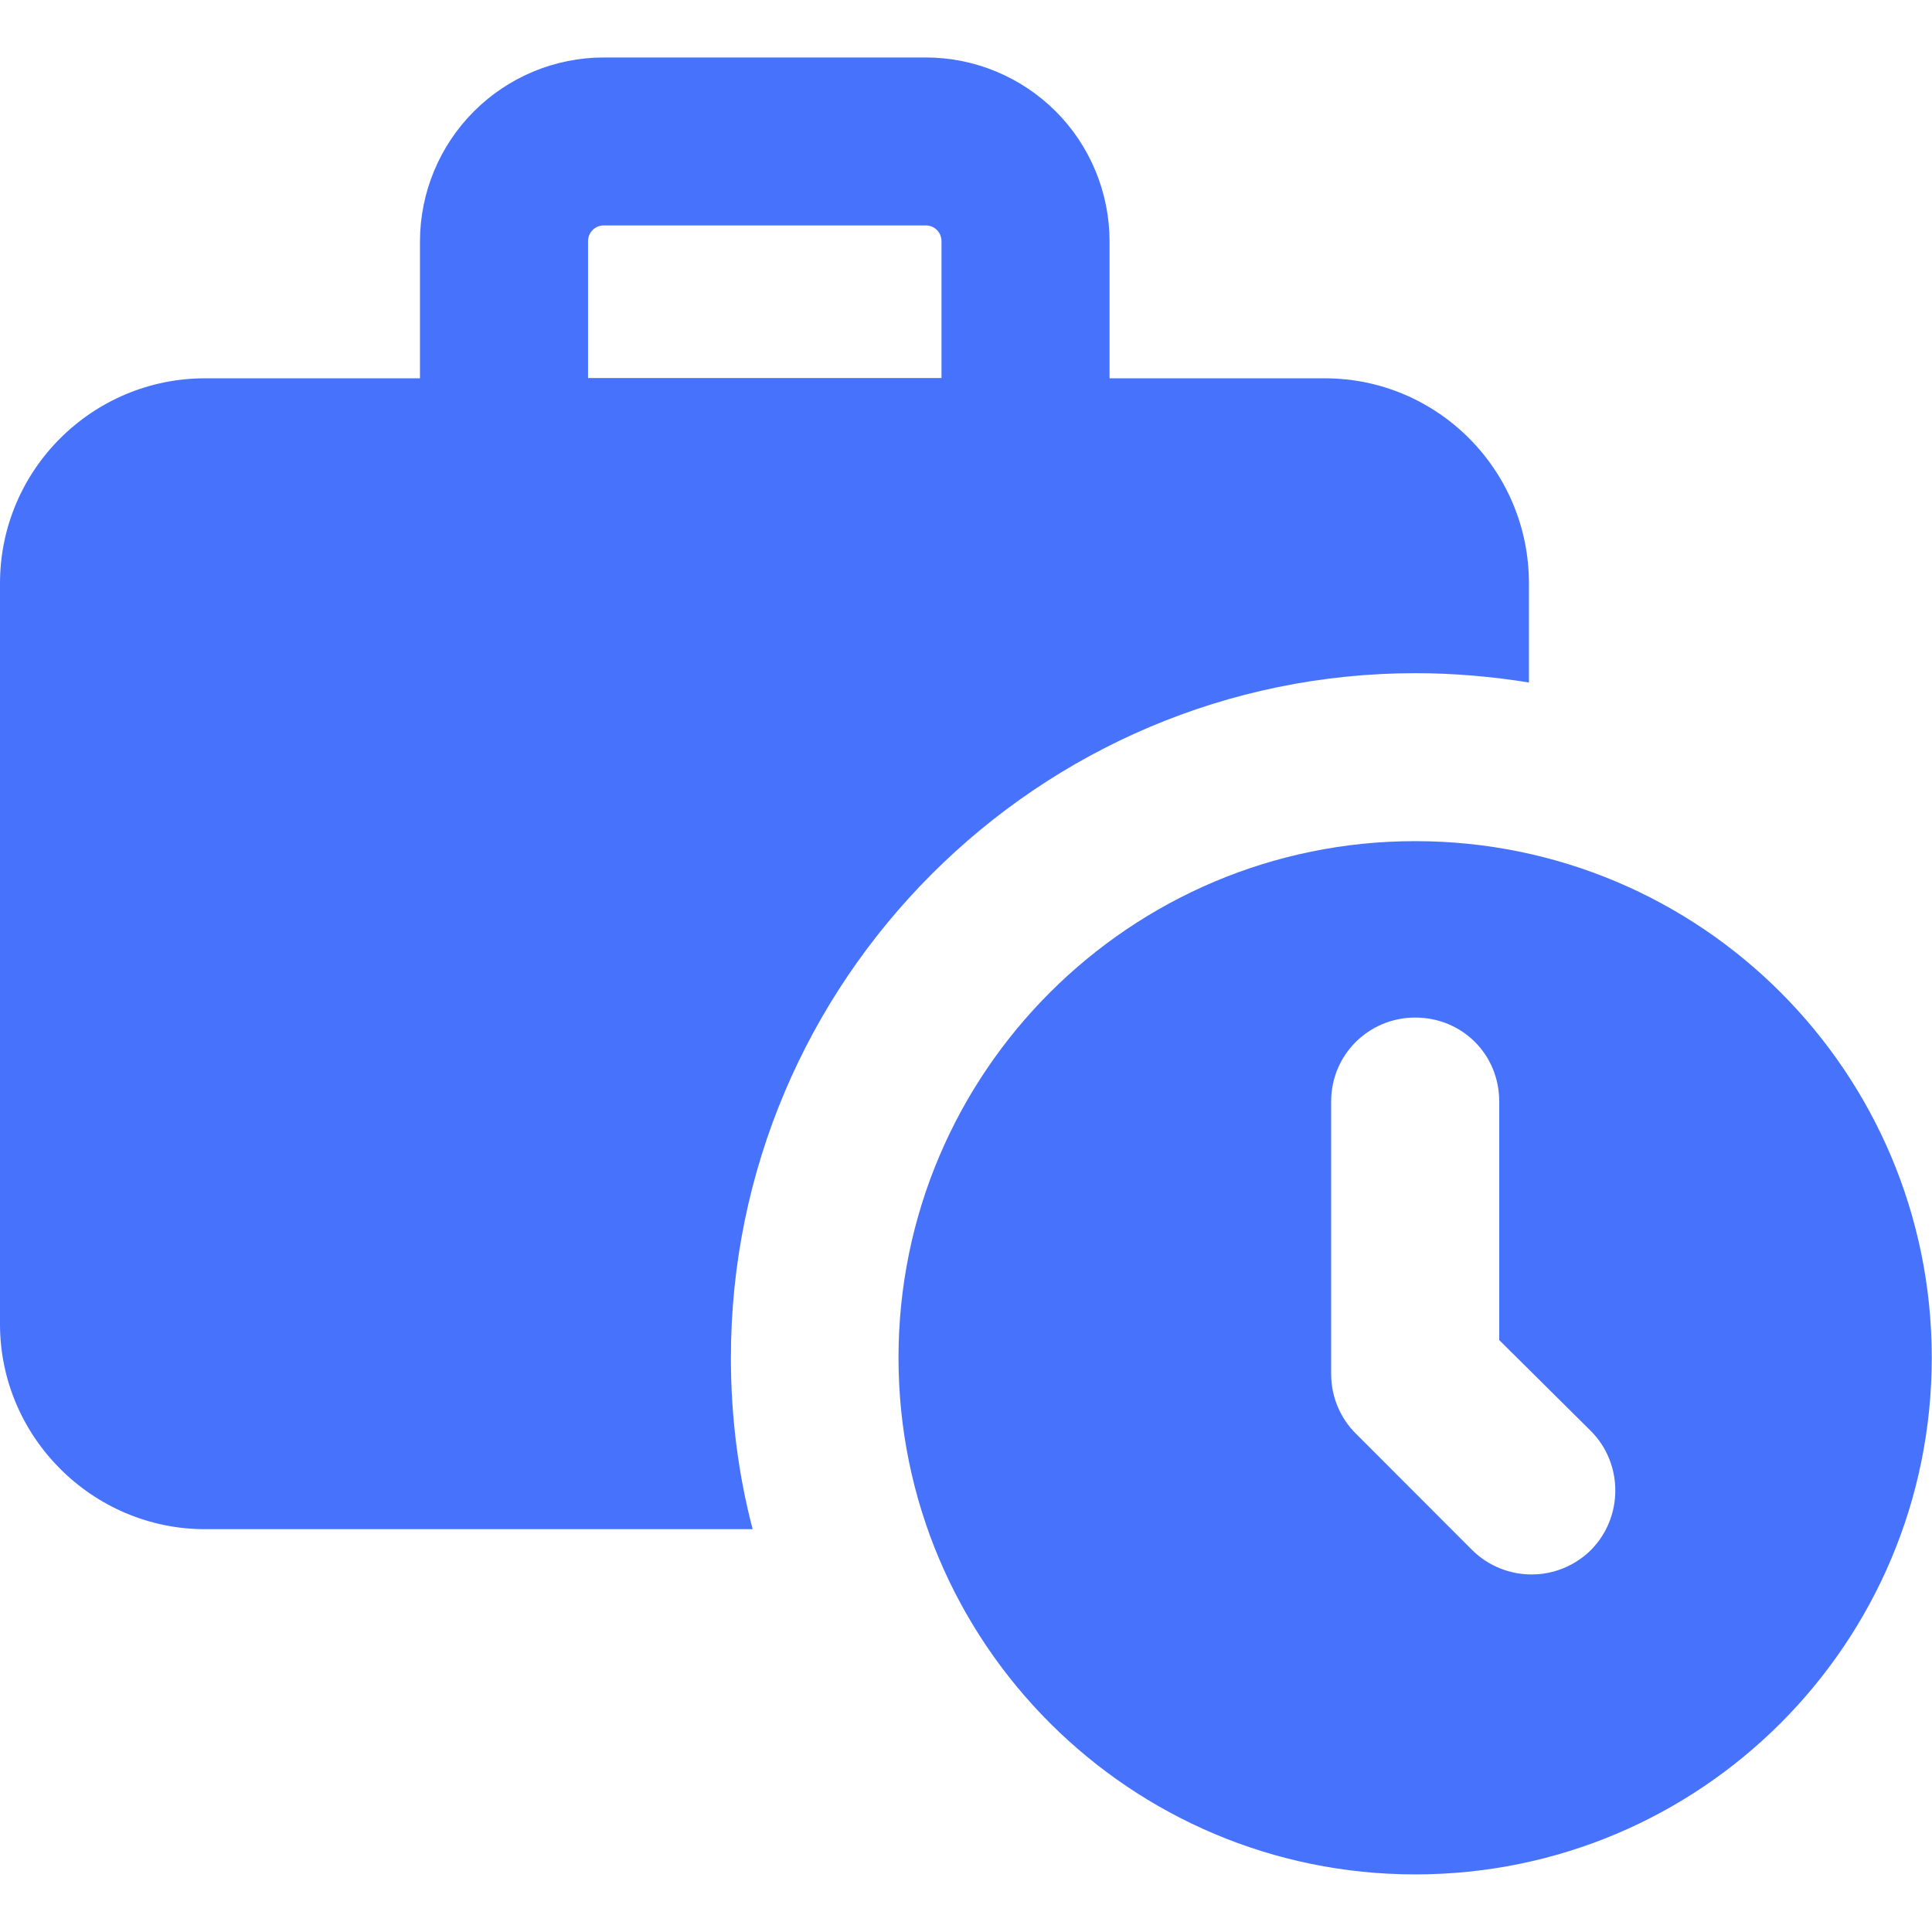
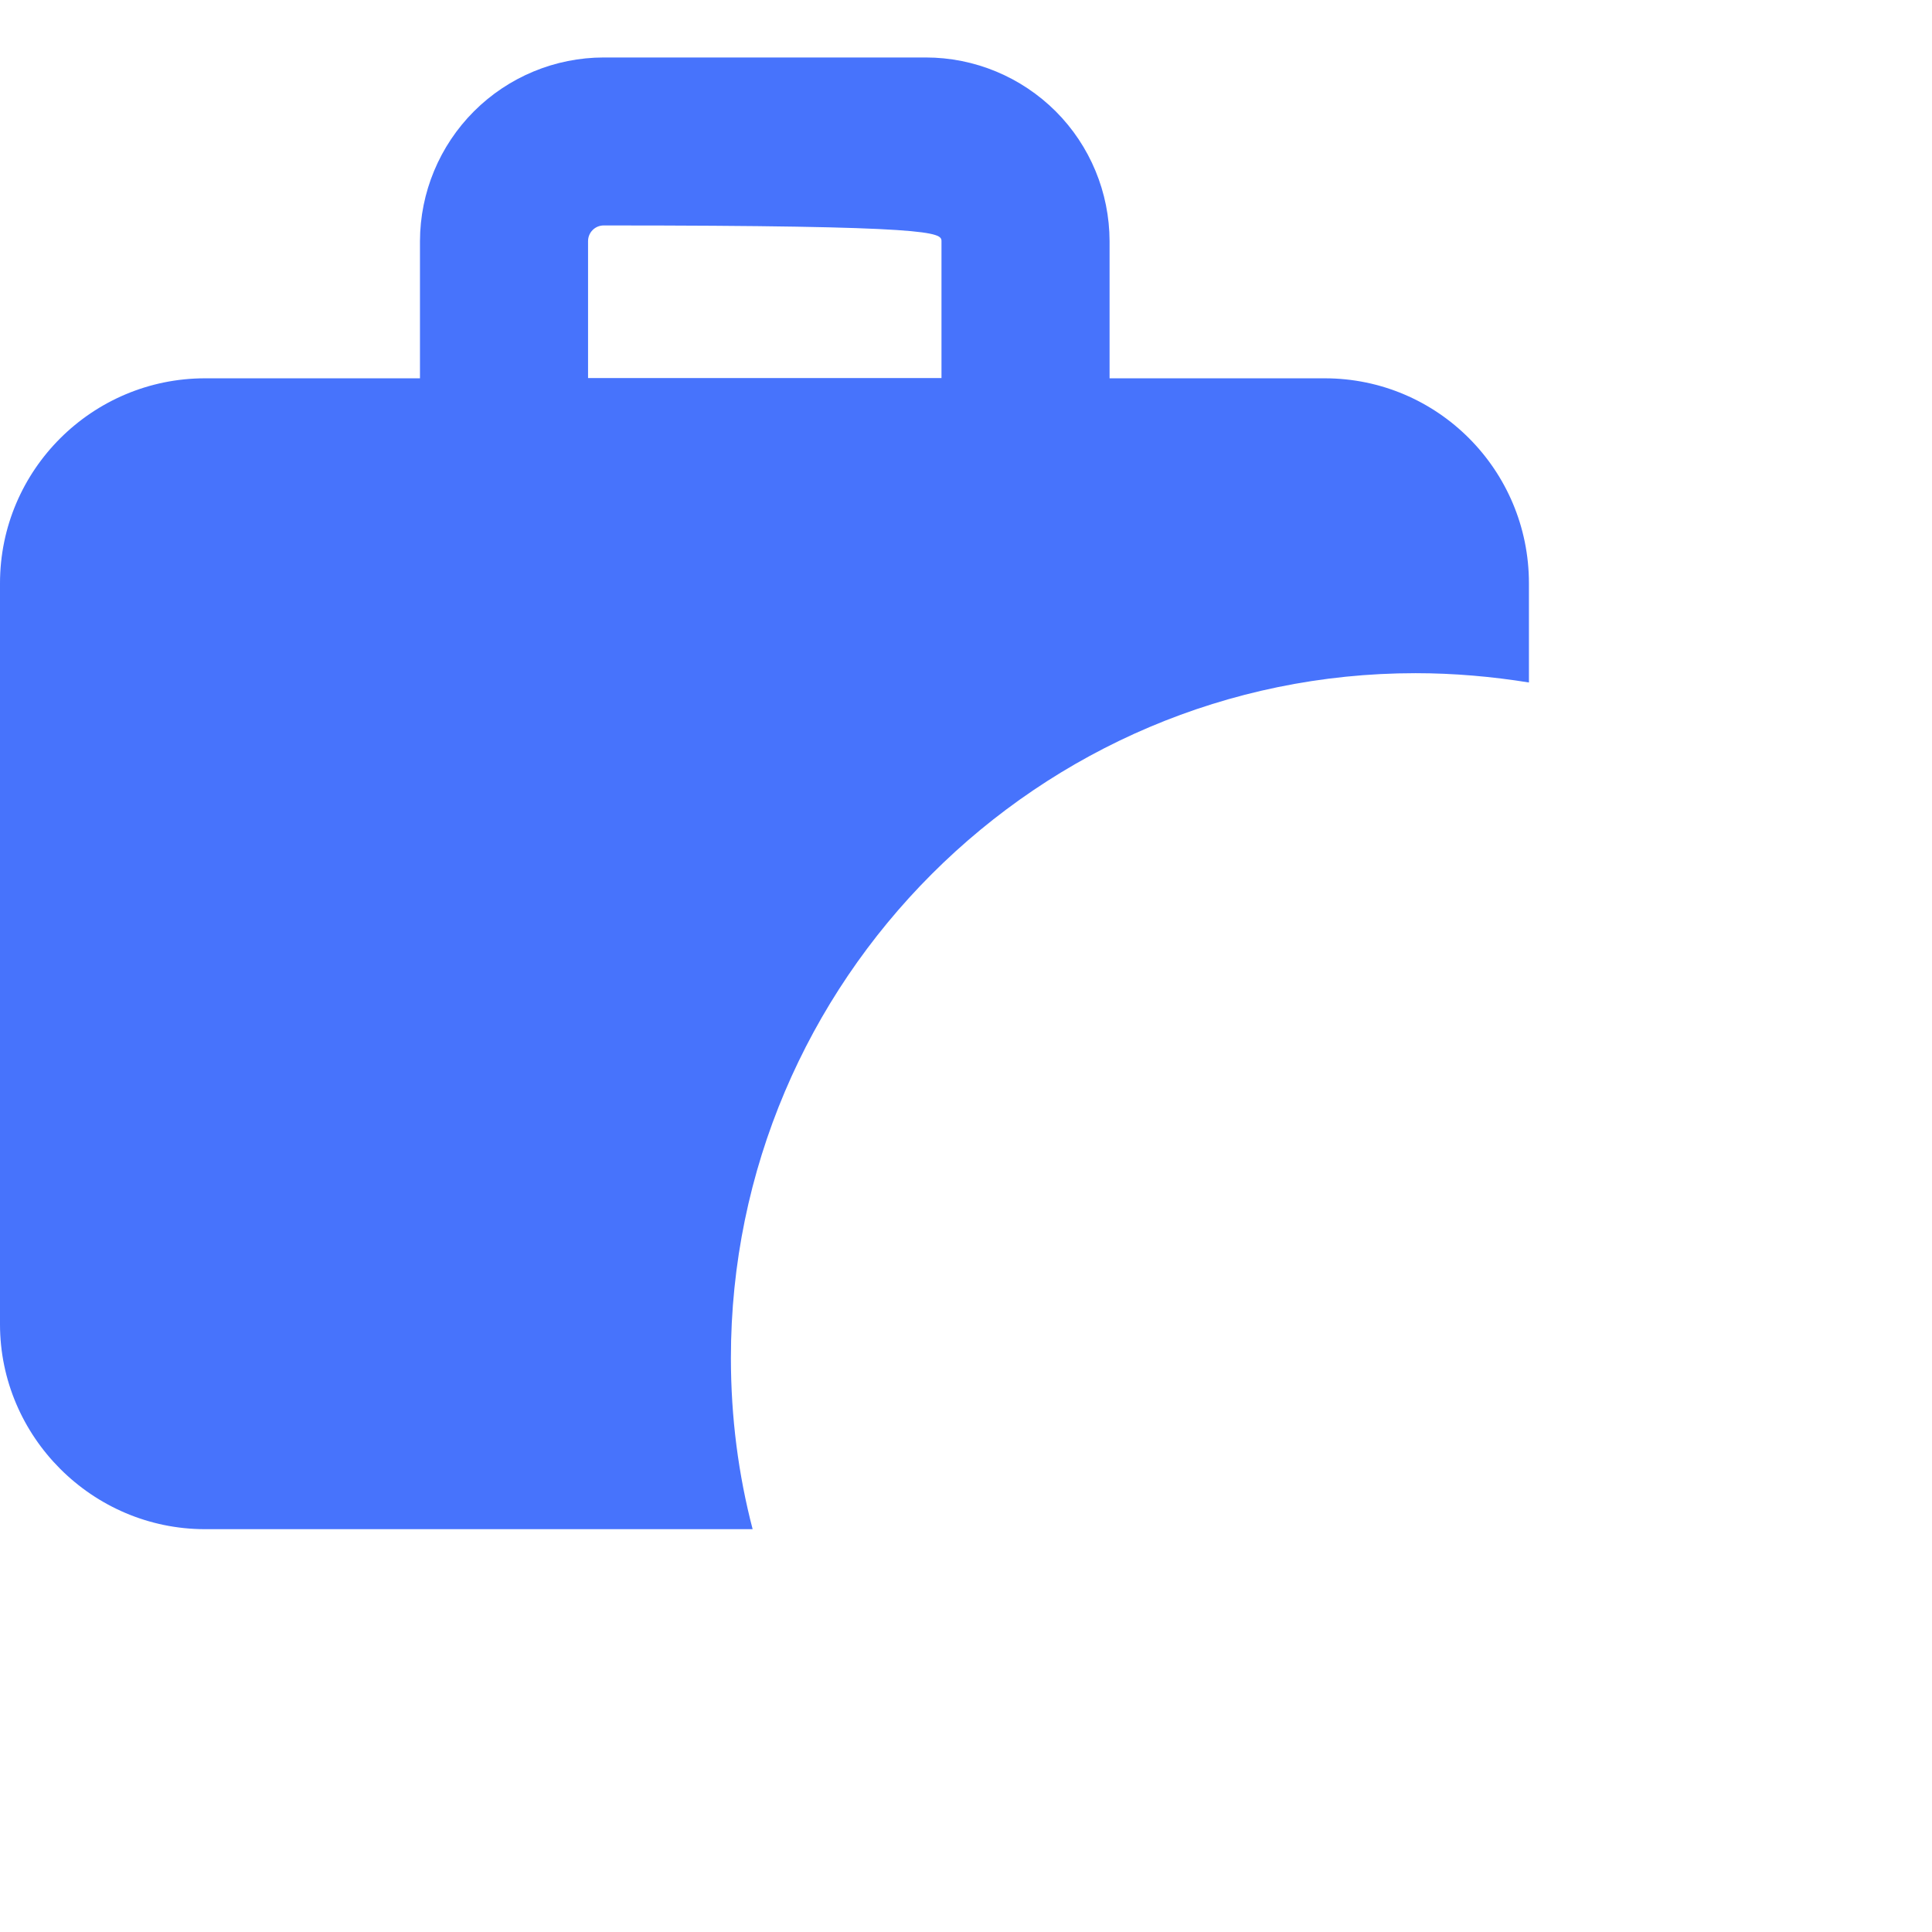
<svg xmlns="http://www.w3.org/2000/svg" width="16" height="16" viewBox="0 0 16 16" fill="none">
  <g clip-path="url(#clip0_371_7572)">
-     <path d="M11.723 5.575C12.043 5.575 12.356 5.603 12.662 5.652V4.831C12.662 3.891 11.903 3.133 10.971 3.133H9.189V1.997C9.188 1.594 9.028 1.207 8.743 0.922C8.457 0.637 8.071 0.476 7.667 0.476H5C4.597 0.476 4.21 0.637 3.925 0.922C3.64 1.207 3.479 1.594 3.478 1.997V3.133H1.698C0.765 3.133 0 3.891 0 4.831V10.967C0 11.899 0.765 12.664 1.698 12.664H6.233C6.115 12.212 6.053 11.739 6.053 11.245C6.053 8.121 8.599 5.575 11.723 5.575ZM4.87 1.997C4.87 1.925 4.928 1.867 5 1.867H7.667C7.74 1.867 7.797 1.925 7.797 1.997V3.131H4.87V1.997Z" fill="#4773FC" />
-     <path d="M11.72 6.966C9.362 6.966 7.441 8.879 7.441 11.244C7.441 13.61 9.362 15.523 11.72 15.523C14.085 15.523 15.998 13.61 15.998 11.244C15.998 8.879 14.085 6.966 11.72 6.966ZM13.174 12.838C13.043 12.967 12.867 13.039 12.684 13.039C12.5 13.039 12.324 12.967 12.193 12.838L11.233 11.877C11.167 11.813 11.115 11.736 11.079 11.651C11.043 11.567 11.025 11.476 11.024 11.383V9.122C11.024 8.733 11.337 8.427 11.72 8.427C12.11 8.427 12.416 8.733 12.416 9.122V11.098L13.174 11.85C13.445 12.121 13.445 12.566 13.174 12.838Z" fill="#4773FC" />
+     <path d="M11.723 5.575C12.043 5.575 12.356 5.603 12.662 5.652V4.831C12.662 3.891 11.903 3.133 10.971 3.133H9.189V1.997C9.188 1.594 9.028 1.207 8.743 0.922C8.457 0.637 8.071 0.476 7.667 0.476H5C4.597 0.476 4.21 0.637 3.925 0.922C3.64 1.207 3.479 1.594 3.478 1.997V3.133H1.698C0.765 3.133 0 3.891 0 4.831V10.967C0 11.899 0.765 12.664 1.698 12.664H6.233C6.115 12.212 6.053 11.739 6.053 11.245C6.053 8.121 8.599 5.575 11.723 5.575ZM4.87 1.997C4.87 1.925 4.928 1.867 5 1.867C7.74 1.867 7.797 1.925 7.797 1.997V3.131H4.87V1.997Z" fill="#4773FC" />
  </g>
  <defs>
    <clipPath id="clip0_371_7572">
      <rect width="16" height="16" fill="white" />
    </clipPath>
  </defs>
</svg>